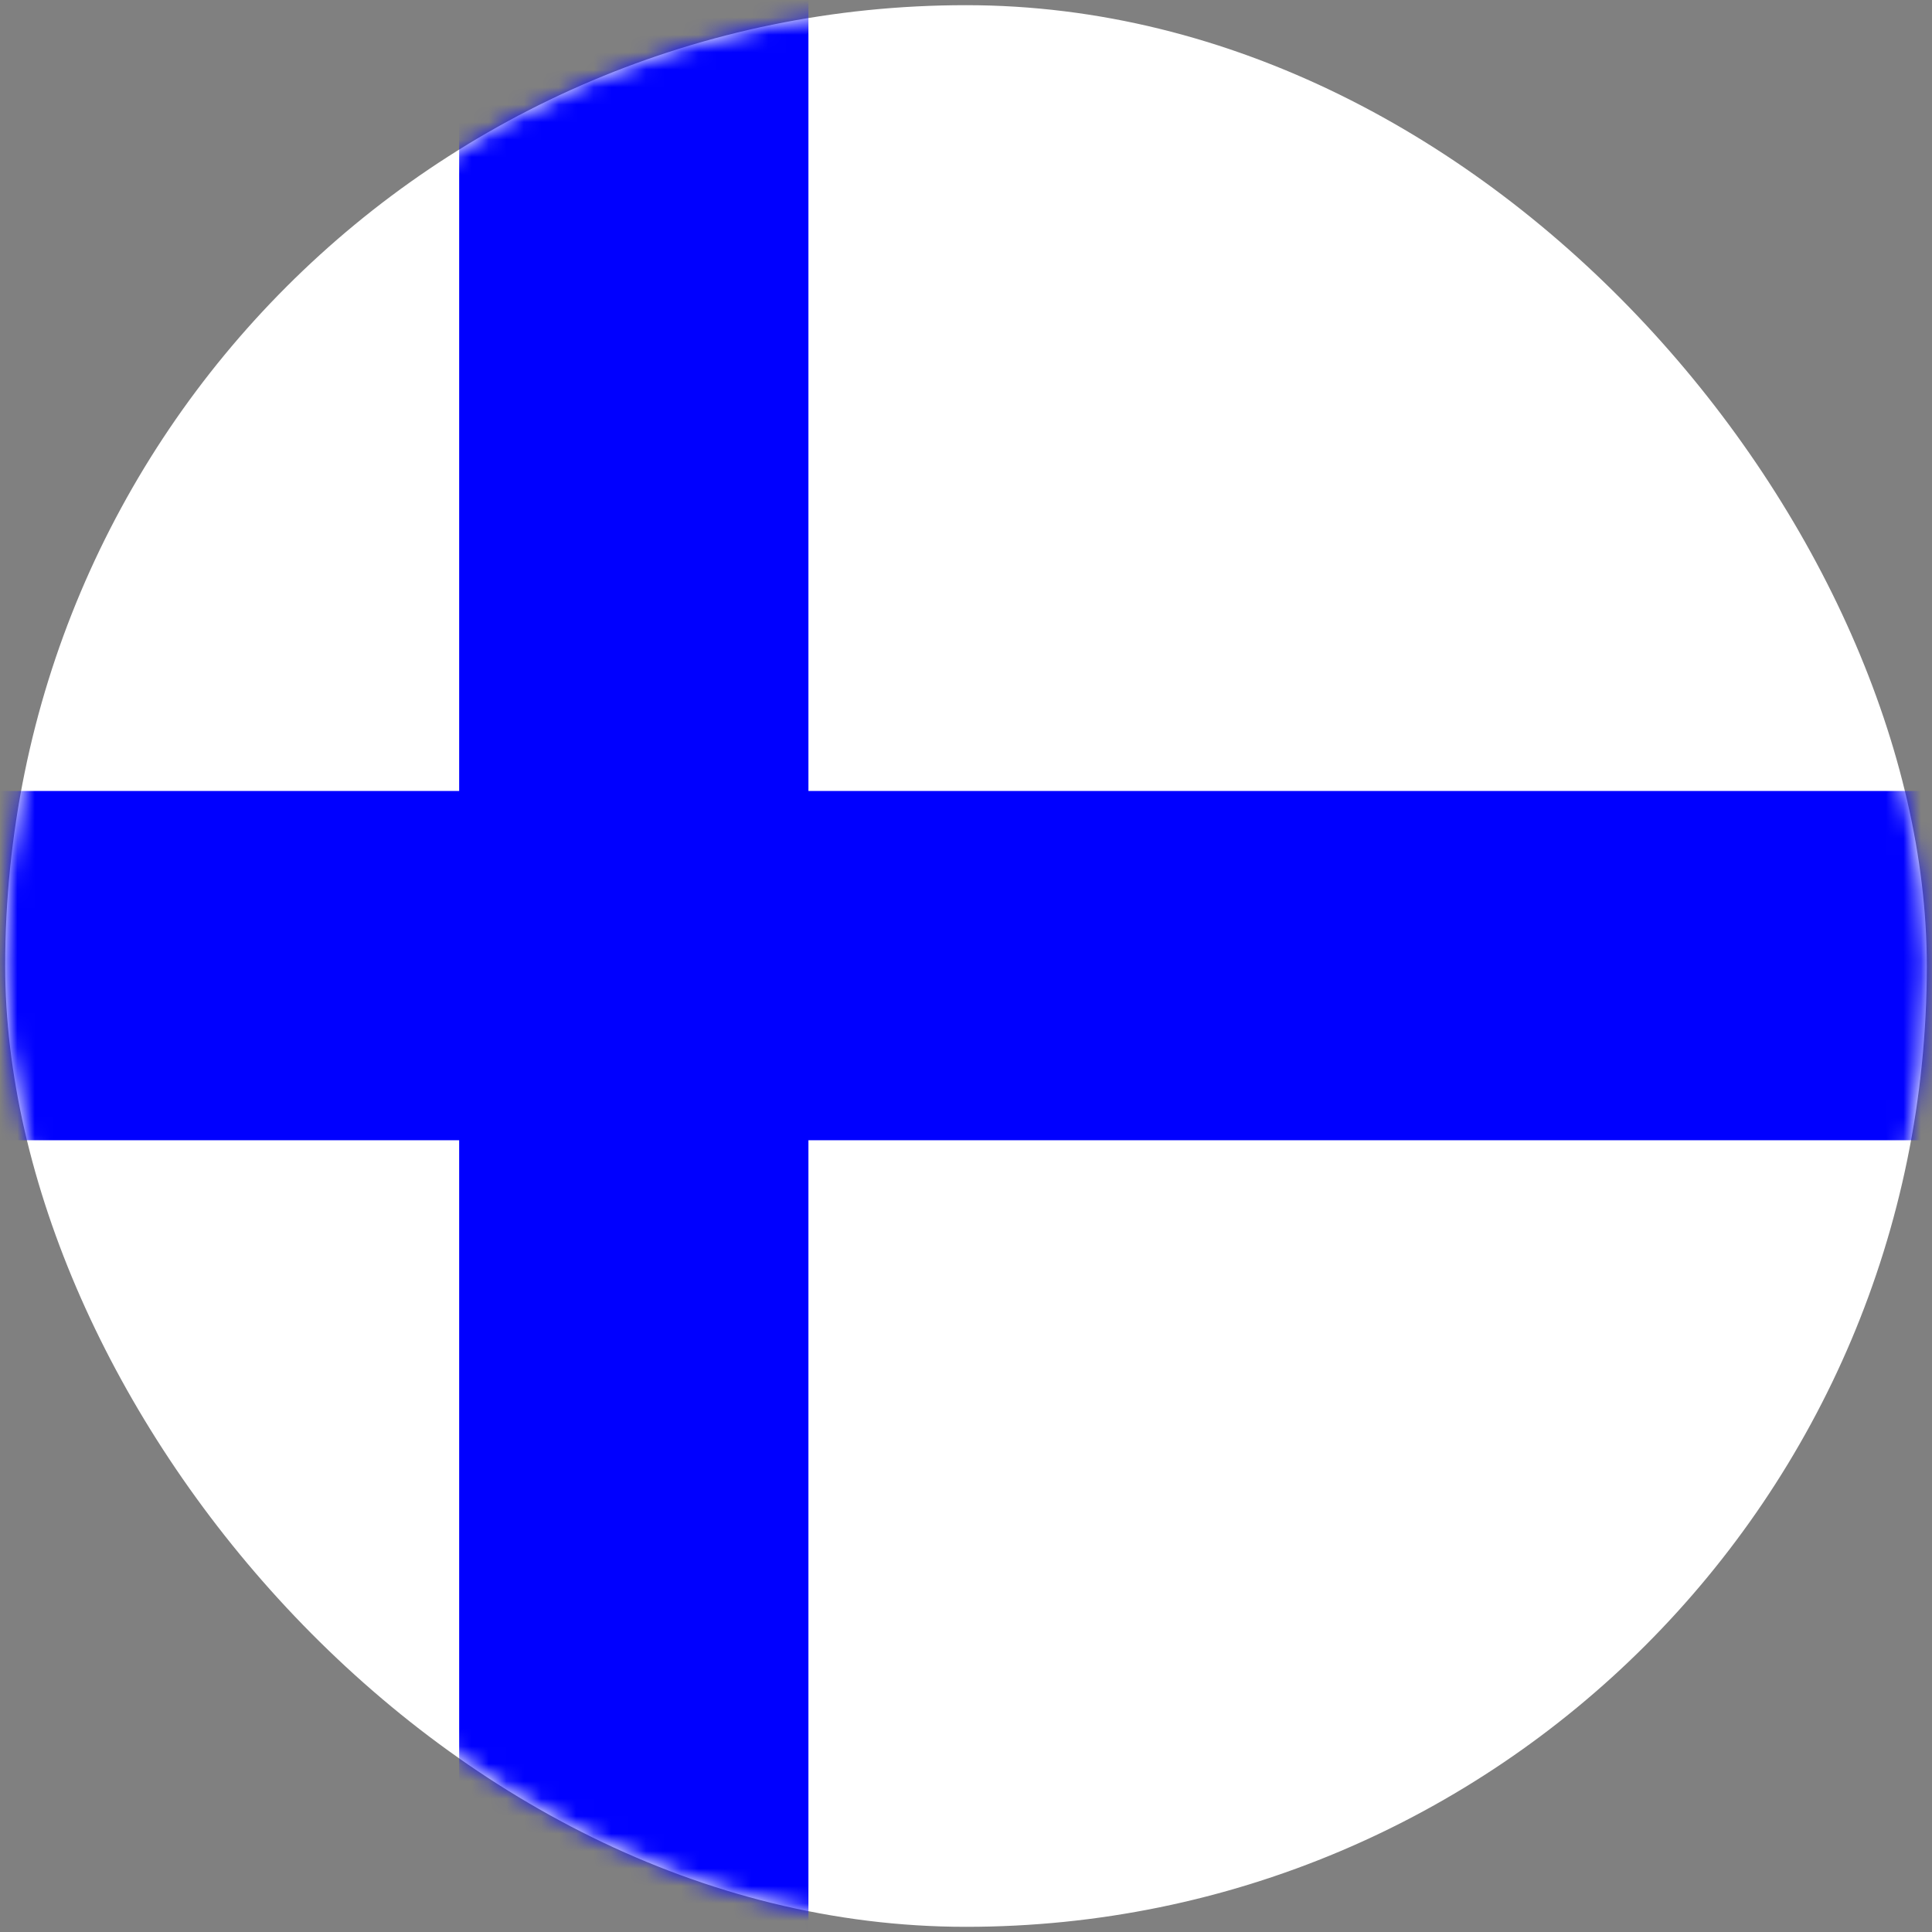
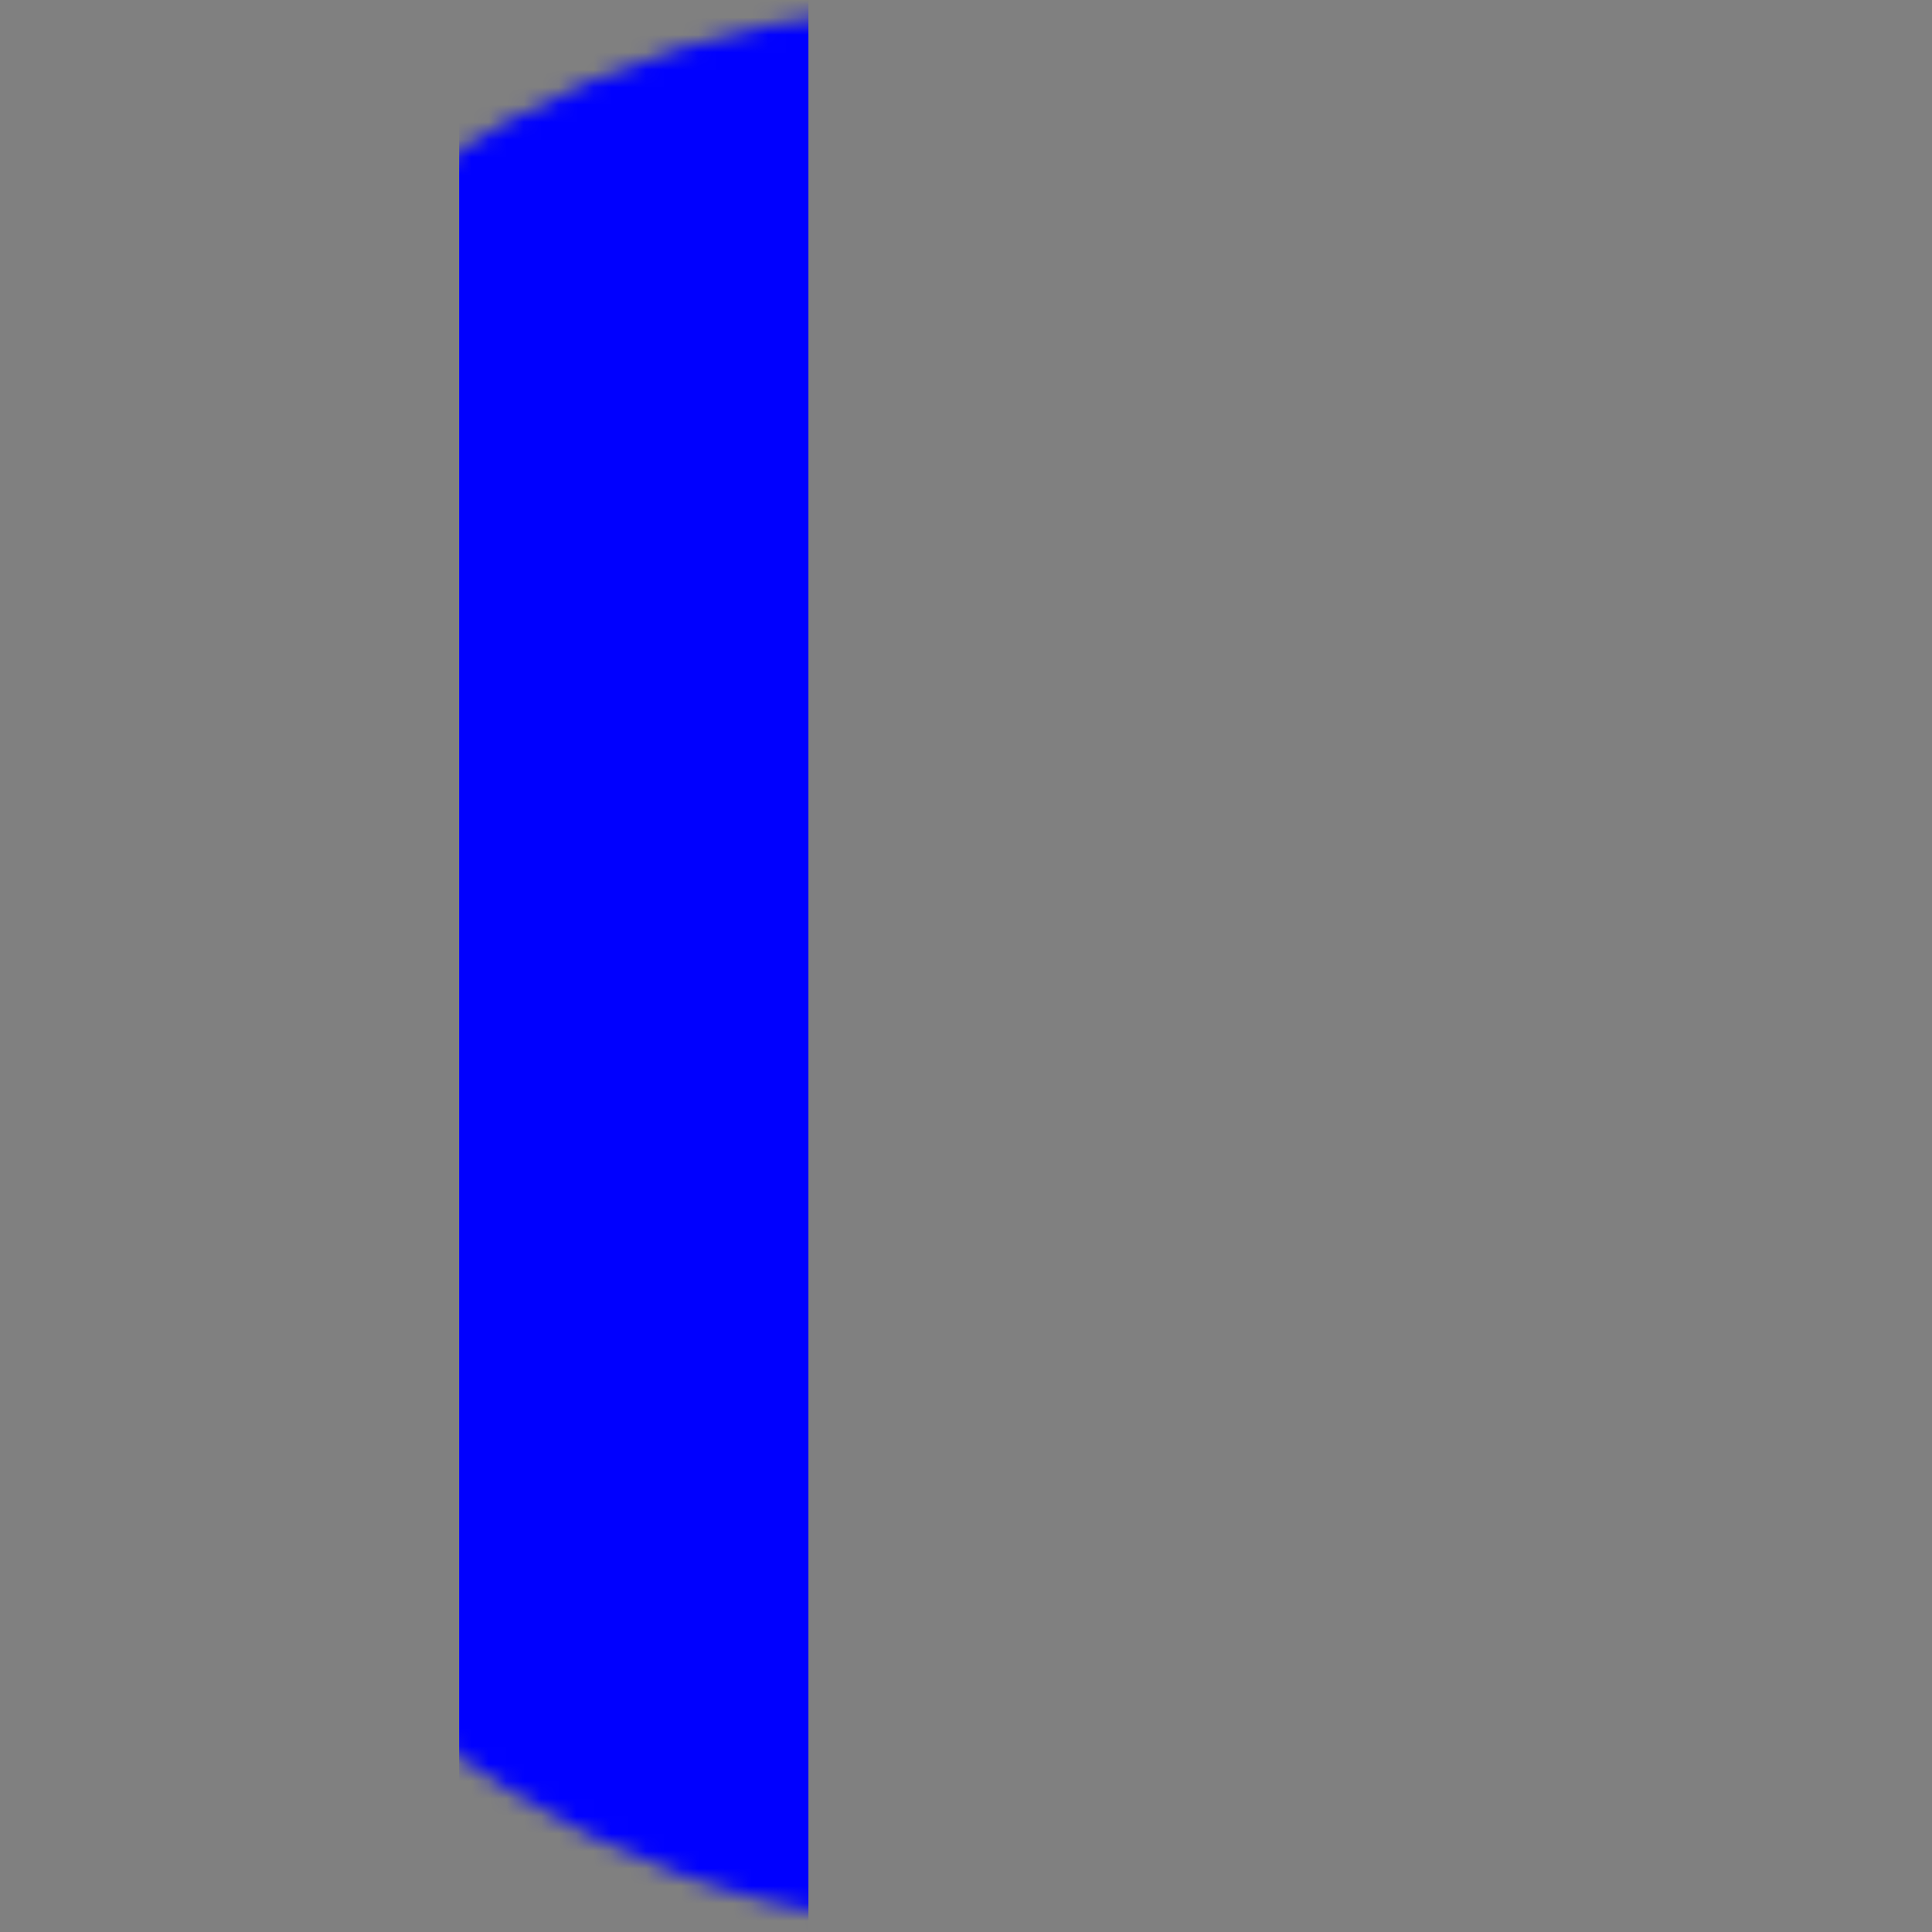
<svg xmlns="http://www.w3.org/2000/svg" xmlns:ns1="http://sodipodi.sourceforge.net/DTD/sodipodi-0.dtd" xmlns:ns2="http://www.inkscape.org/namespaces/inkscape" width="128.0px" height="128.0px" viewBox="0 0 128.0 128.0" version="1.1" id="SVGRoot" ns1:docname="fi.svg" ns2:version="1.0.2-2 (e86c870879, 2021-01-15)">
  <rect x="0" y="0" width="128.0" height="128.0" fill="#808080" stroke="none" />
  <defs id="defs833">
    <mask maskUnits="userSpaceOnUse" id="mask1507">
      <rect style="opacity:1;fill:#ffffff;fill-opacity:1" id="rect1509" width="110" height="110" x="9" y="9" ry="55" clip-path="none" />
    </mask>
  </defs>
  <ns1:namedview id="base" pagecolor="#ffffff" bordercolor="#666666" borderopacity="1.0" ns2:pageopacity="0.0" ns2:pageshadow="2" ns2:zoom="3.959798" ns2:cx="36.763941" ns2:cy="68.314536" ns2:document-units="px" ns2:current-layer="layer3" ns2:document-rotation="0" showgrid="true" ns2:window-width="1920" ns2:window-height="1027" ns2:window-x="-8" ns2:window-y="-8" ns2:window-maximized="1">
    <ns2:grid type="xygrid" id="grid1403" />
  </ns1:namedview>
  <g ns2:groupmode="layer" id="layer3" ns2:label="Taso 3">
-     <rect style="opacity:1;fill:#ffffff;fill-opacity:1;stroke-width:1.157" id="rect1515" width="127.314" height="127.314" x="0.343" y="0.343" ry="63.657" />
-   </g>
+     </g>
  <g ns2:label="Taso 1" ns2:groupmode="layer" id="layer1">
    <g id="g1485" mask="url(#mask1507)" transform="matrix(1.157,0,0,1.157,-10.074,-10.074)">
      <rect style="fill:#0000ff" id="rect1481" width="20" height="125" x="35" y="0" ry="0" />
-       <rect style="fill:#0000ff" id="rect1483" width="130" height="20" x="-1" y="54" />
    </g>
  </g>
  <g ns2:groupmode="layer" id="layer2" ns2:label="Taso 2" />
</svg>